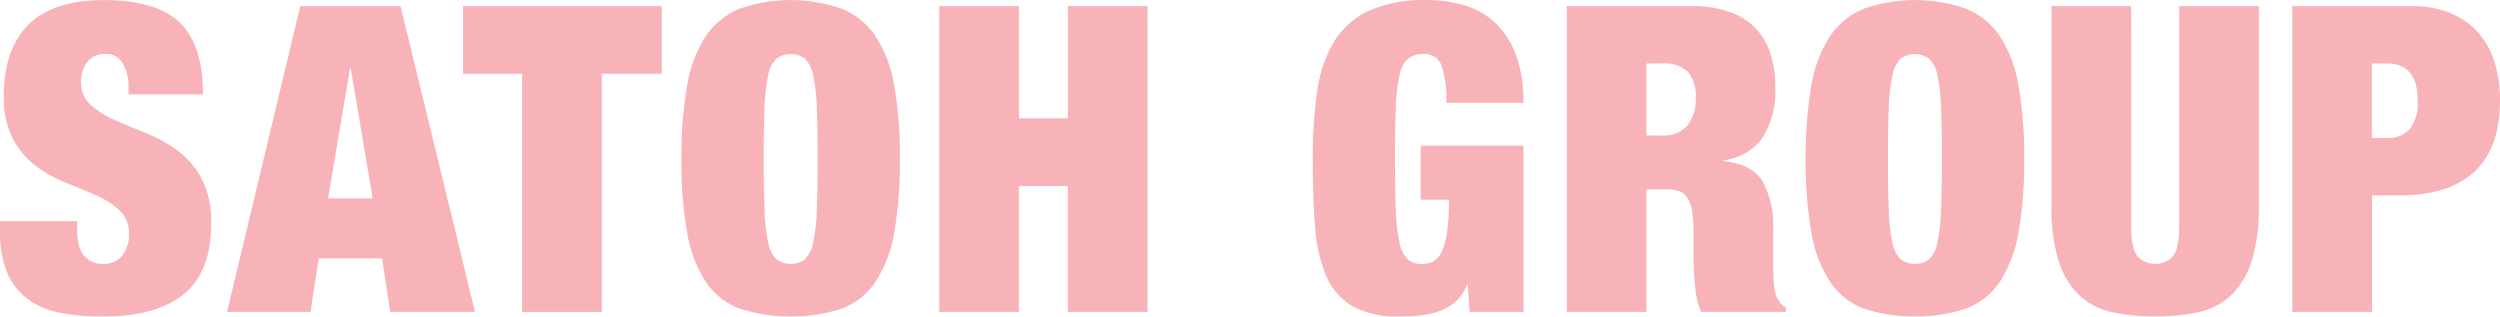
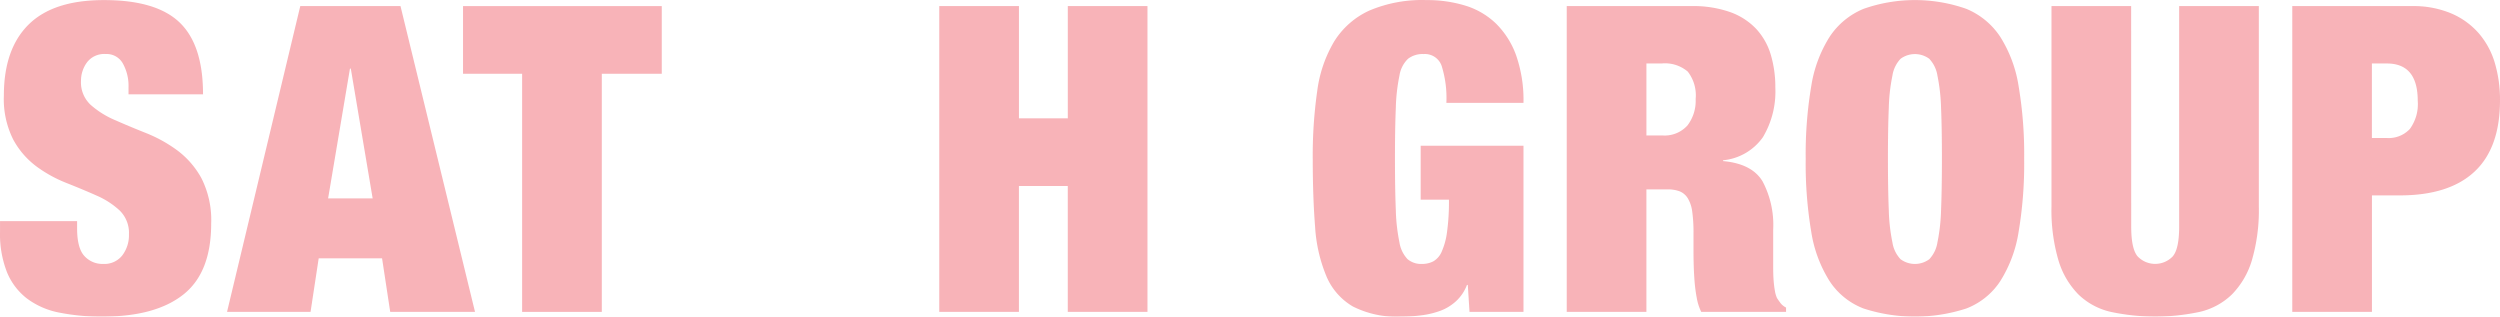
<svg xmlns="http://www.w3.org/2000/svg" width="537.832" height="68.137" viewBox="0 0 537.832 68.137">
  <g id="レイヤー_2" data-name="レイヤー 2" transform="translate(0.006 0.013)" opacity="0.3">
    <g id="レイヤー_1" data-name="レイヤー 1" transform="translate(-0.006 -0.013)">
      <path id="パス_33" data-name="パス 33" d="M27.645,18.7a9.893,9.893,0,0,0-1.2-5.023,3.969,3.969,0,0,0-3.686-2.072,4.651,4.651,0,0,0-4.054,1.8,6.707,6.707,0,0,0-1.289,4.009,6.574,6.574,0,0,0,2.072,5.114A19.1,19.1,0,0,0,24.7,25.8q3.131,1.383,6.726,2.813a30.128,30.128,0,0,1,6.726,3.732,18.518,18.518,0,0,1,5.206,6.035A19.926,19.926,0,0,1,45.426,48.1q0,10.51-5.989,15.247T22.117,68.092a45.583,45.583,0,0,1-9.444-.875,16.917,16.917,0,0,1-6.911-3.042,13.685,13.685,0,0,1-4.278-5.666A22.352,22.352,0,0,1,0,49.848v-2.3H16.582v1.566q0,4.239,1.566,5.943a5.251,5.251,0,0,0,4.059,1.705,4.885,4.885,0,0,0,4.1-1.843A7.151,7.151,0,0,0,27.736,50.4a6.737,6.737,0,0,0-1.976-5.114,17.467,17.467,0,0,0-4.977-3.226q-2.995-1.332-6.5-2.718a28.473,28.473,0,0,1-6.5-3.593,17.7,17.7,0,0,1-4.974-5.806,19.392,19.392,0,0,1-1.984-9.4q0-10.038,5.344-15.3T22.392,0Q33.633,0,38.656,4.838t5.015,15.433H27.645Z" transform="translate(0.006 0.019)" fill="#e60012" />
      <path id="パス_34" data-name="パス 34" d="M70.308.872,86.339,66.66H68.095L66.343,55.142H52.707L50.956,66.66H32.99L48.746.872ZM59.434,14.323l-4.7,27.919h9.583l-4.7-27.919Z" transform="translate(15.853 0.438)" fill="#e60012" />
      <path id="パス_35" data-name="パス 35" d="M67.287,15.429V.872H110.04V15.43H97.14V66.66H80V15.429Z" transform="translate(32.325 0.438)" fill="#e60012" />
-       <path id="パス_36" data-name="パス 36" d="M100.232,18.474a27.865,27.865,0,0,1,3.963-10.6,16.11,16.11,0,0,1,7.278-5.989,33.306,33.306,0,0,1,22.114,0,16.119,16.119,0,0,1,7.278,5.989,27.876,27.876,0,0,1,3.963,10.6,88.242,88.242,0,0,1,1.2,15.71,88.224,88.224,0,0,1-1.2,15.71,27.869,27.869,0,0,1-3.963,10.6,15.256,15.256,0,0,1-7.278,5.851,35.791,35.791,0,0,1-22.114,0,15.247,15.247,0,0,1-7.278-5.851,27.857,27.857,0,0,1-3.963-10.6,88.1,88.1,0,0,1-1.2-15.71,88.112,88.112,0,0,1,1.2-15.71Zm16.677,26.72a39.282,39.282,0,0,0,.783,6.957,6.75,6.75,0,0,0,1.75,3.594,5.206,5.206,0,0,0,6.174,0,6.766,6.766,0,0,0,1.75-3.594,39.488,39.488,0,0,0,.783-6.957q.184-4.376.184-11.01t-.184-11.01a39.523,39.523,0,0,0-.783-6.957,6.775,6.775,0,0,0-1.75-3.594,5.206,5.206,0,0,0-6.174,0,6.76,6.76,0,0,0-1.75,3.594,39.312,39.312,0,0,0-.783,6.957q-.185,4.377-.184,11.01t.184,11.012Z" transform="translate(47.569 0.019)" fill="#e60012" />
      <path id="パス_37" data-name="パス 37" d="M153.644.872v24.14h10.51V.872h17.139V66.66H164.147V39.571h-10.51V66.66H136.5V.872Z" transform="translate(65.566 0.438)" fill="#e60012" />
      <path id="パス_38" data-name="パス 38" d="M236.119,31.335v35.75H224.51l-.37-5.8h-.184a9.135,9.135,0,0,1-2.349,3.5,10.281,10.281,0,0,1-3.4,2.072,18.652,18.652,0,0,1-4.053.967,34.554,34.554,0,0,1-4.389.278,20.805,20.805,0,0,1-10.32-2.166,13.635,13.635,0,0,1-5.714-6.5,32.626,32.626,0,0,1-2.442-10.689q-.506-6.358-.506-14.558a98.266,98.266,0,0,1,.968-14.655A27.752,27.752,0,0,1,195.43,8.848a17.412,17.412,0,0,1,7.521-6.584A29.08,29.08,0,0,1,215.295.006a27.8,27.8,0,0,1,8.338,1.2,16.384,16.384,0,0,1,6.589,3.869,18.248,18.248,0,0,1,4.331,6.864,29.21,29.21,0,0,1,1.566,10.181H219.53a23.038,23.038,0,0,0-.922-7.647,3.8,3.8,0,0,0-3.963-2.857,5.165,5.165,0,0,0-3.362,1.014,6.376,6.376,0,0,0-1.843,3.594,39.373,39.373,0,0,0-.785,6.957q-.186,4.377-.184,11.01t.184,11.01a39.341,39.341,0,0,0,.785,6.957,6.74,6.74,0,0,0,1.751,3.594,4.494,4.494,0,0,0,3.085,1.014,5.2,5.2,0,0,0,2.442-.554,4.366,4.366,0,0,0,1.8-2.072,15.247,15.247,0,0,0,1.152-4.238,47.56,47.56,0,0,0,.414-6.957H214V31.335Z" transform="translate(91.632 0.013)" fill="#e60012" />
      <path id="パス_39" data-name="パス 39" d="M254.507.874a23.914,23.914,0,0,1,8.338,1.289A14.3,14.3,0,0,1,268.47,5.8a14.063,14.063,0,0,1,3.132,5.575,24.312,24.312,0,0,1,.967,7A19.147,19.147,0,0,1,269.9,29.069a11.842,11.842,0,0,1-8.569,4.975v.178q6.173.552,8.477,4.331a19.983,19.983,0,0,1,2.3,10.412v8.29q0,1.383.092,2.626a20.862,20.862,0,0,0,.277,2.257,6.078,6.078,0,0,0,.46,1.566q.369.554.74,1.06a3.634,3.634,0,0,0,1.2.968v.921H256.625a11.325,11.325,0,0,1-.968-3.04,33.71,33.71,0,0,1-.46-3.5q-.138-1.75-.184-3.363t-.047-2.626V49.708a31.924,31.924,0,0,0-.275-4.607,7.328,7.328,0,0,0-.967-2.9,3.689,3.689,0,0,0-1.751-1.48,7.253,7.253,0,0,0-2.624-.414h-4.516V66.653H227.693V.874ZM248.241,28.7a6.58,6.58,0,0,0,5.437-2.166,8.733,8.733,0,0,0,1.75-5.666,8.306,8.306,0,0,0-1.7-5.9,7.539,7.539,0,0,0-5.576-1.751h-3.316V28.7Z" transform="translate(109.363 0.436)" fill="#e60012" />
      <path id="パス_40" data-name="パス 40" d="M263.625,18.474a27.888,27.888,0,0,1,3.963-10.6,16.111,16.111,0,0,1,7.28-5.989,33.306,33.306,0,0,1,22.114,0,16.123,16.123,0,0,1,7.278,5.989,27.888,27.888,0,0,1,3.963,10.6,88.308,88.308,0,0,1,1.2,15.71,88.3,88.3,0,0,1-1.2,15.71,27.88,27.88,0,0,1-3.963,10.6,15.258,15.258,0,0,1-7.278,5.852,35.791,35.791,0,0,1-22.114,0,15.247,15.247,0,0,1-7.28-5.851,27.882,27.882,0,0,1-3.963-10.6,88.176,88.176,0,0,1-1.2-15.71,88.19,88.19,0,0,1,1.2-15.71ZM280.3,45.2a39.211,39.211,0,0,0,.785,6.957,6.74,6.74,0,0,0,1.75,3.594,5.208,5.208,0,0,0,6.174,0,6.771,6.771,0,0,0,1.75-3.594,39.62,39.62,0,0,0,.785-6.957q.182-4.376.184-11.01t-.184-11.01a39.641,39.641,0,0,0-.785-6.957,6.781,6.781,0,0,0-1.75-3.594,5.208,5.208,0,0,0-6.174,0,6.75,6.75,0,0,0-1.75,3.594,39.225,39.225,0,0,0-.785,6.957q-.187,4.377-.184,11.01T280.3,45.2Z" transform="translate(126.041 0.019)" fill="#e60012" />
      <path id="パス_41" data-name="パス 41" d="M315.3,48.323q0,4.792,1.383,6.4a5.231,5.231,0,0,0,7.549,0q1.384-1.611,1.383-6.4V.872h17.139V43.989a38.378,38.378,0,0,1-1.48,11.518,17.7,17.7,0,0,1-4.285,7.372,14.655,14.655,0,0,1-6.957,3.778,45.58,45.58,0,0,1-19.119,0,14.655,14.655,0,0,1-7-3.778,17.635,17.635,0,0,1-4.285-7.372,38.285,38.285,0,0,1-1.48-11.518V.872h17.137Z" transform="translate(143.194 0.438)" fill="#e60012" />
      <path id="パス_42" data-name="パス 42" d="M358.838.874a21.1,21.1,0,0,1,8.479,1.566,16.375,16.375,0,0,1,5.942,4.284,17.229,17.229,0,0,1,3.461,6.4,27.8,27.8,0,0,1,1.106,8.016q0,10.227-5.477,15.342T356.269,41.6h-5.991V66.661h-17.14V.874Zm-5.345,28.38a6.217,6.217,0,0,0,4.931-1.935,9.043,9.043,0,0,0,1.705-6.081q0-8.016-6.636-8.016h-3.225v16.03Z" transform="translate(160.005 0.436)" fill="#e60012" />
    </g>
  </g>
</svg>